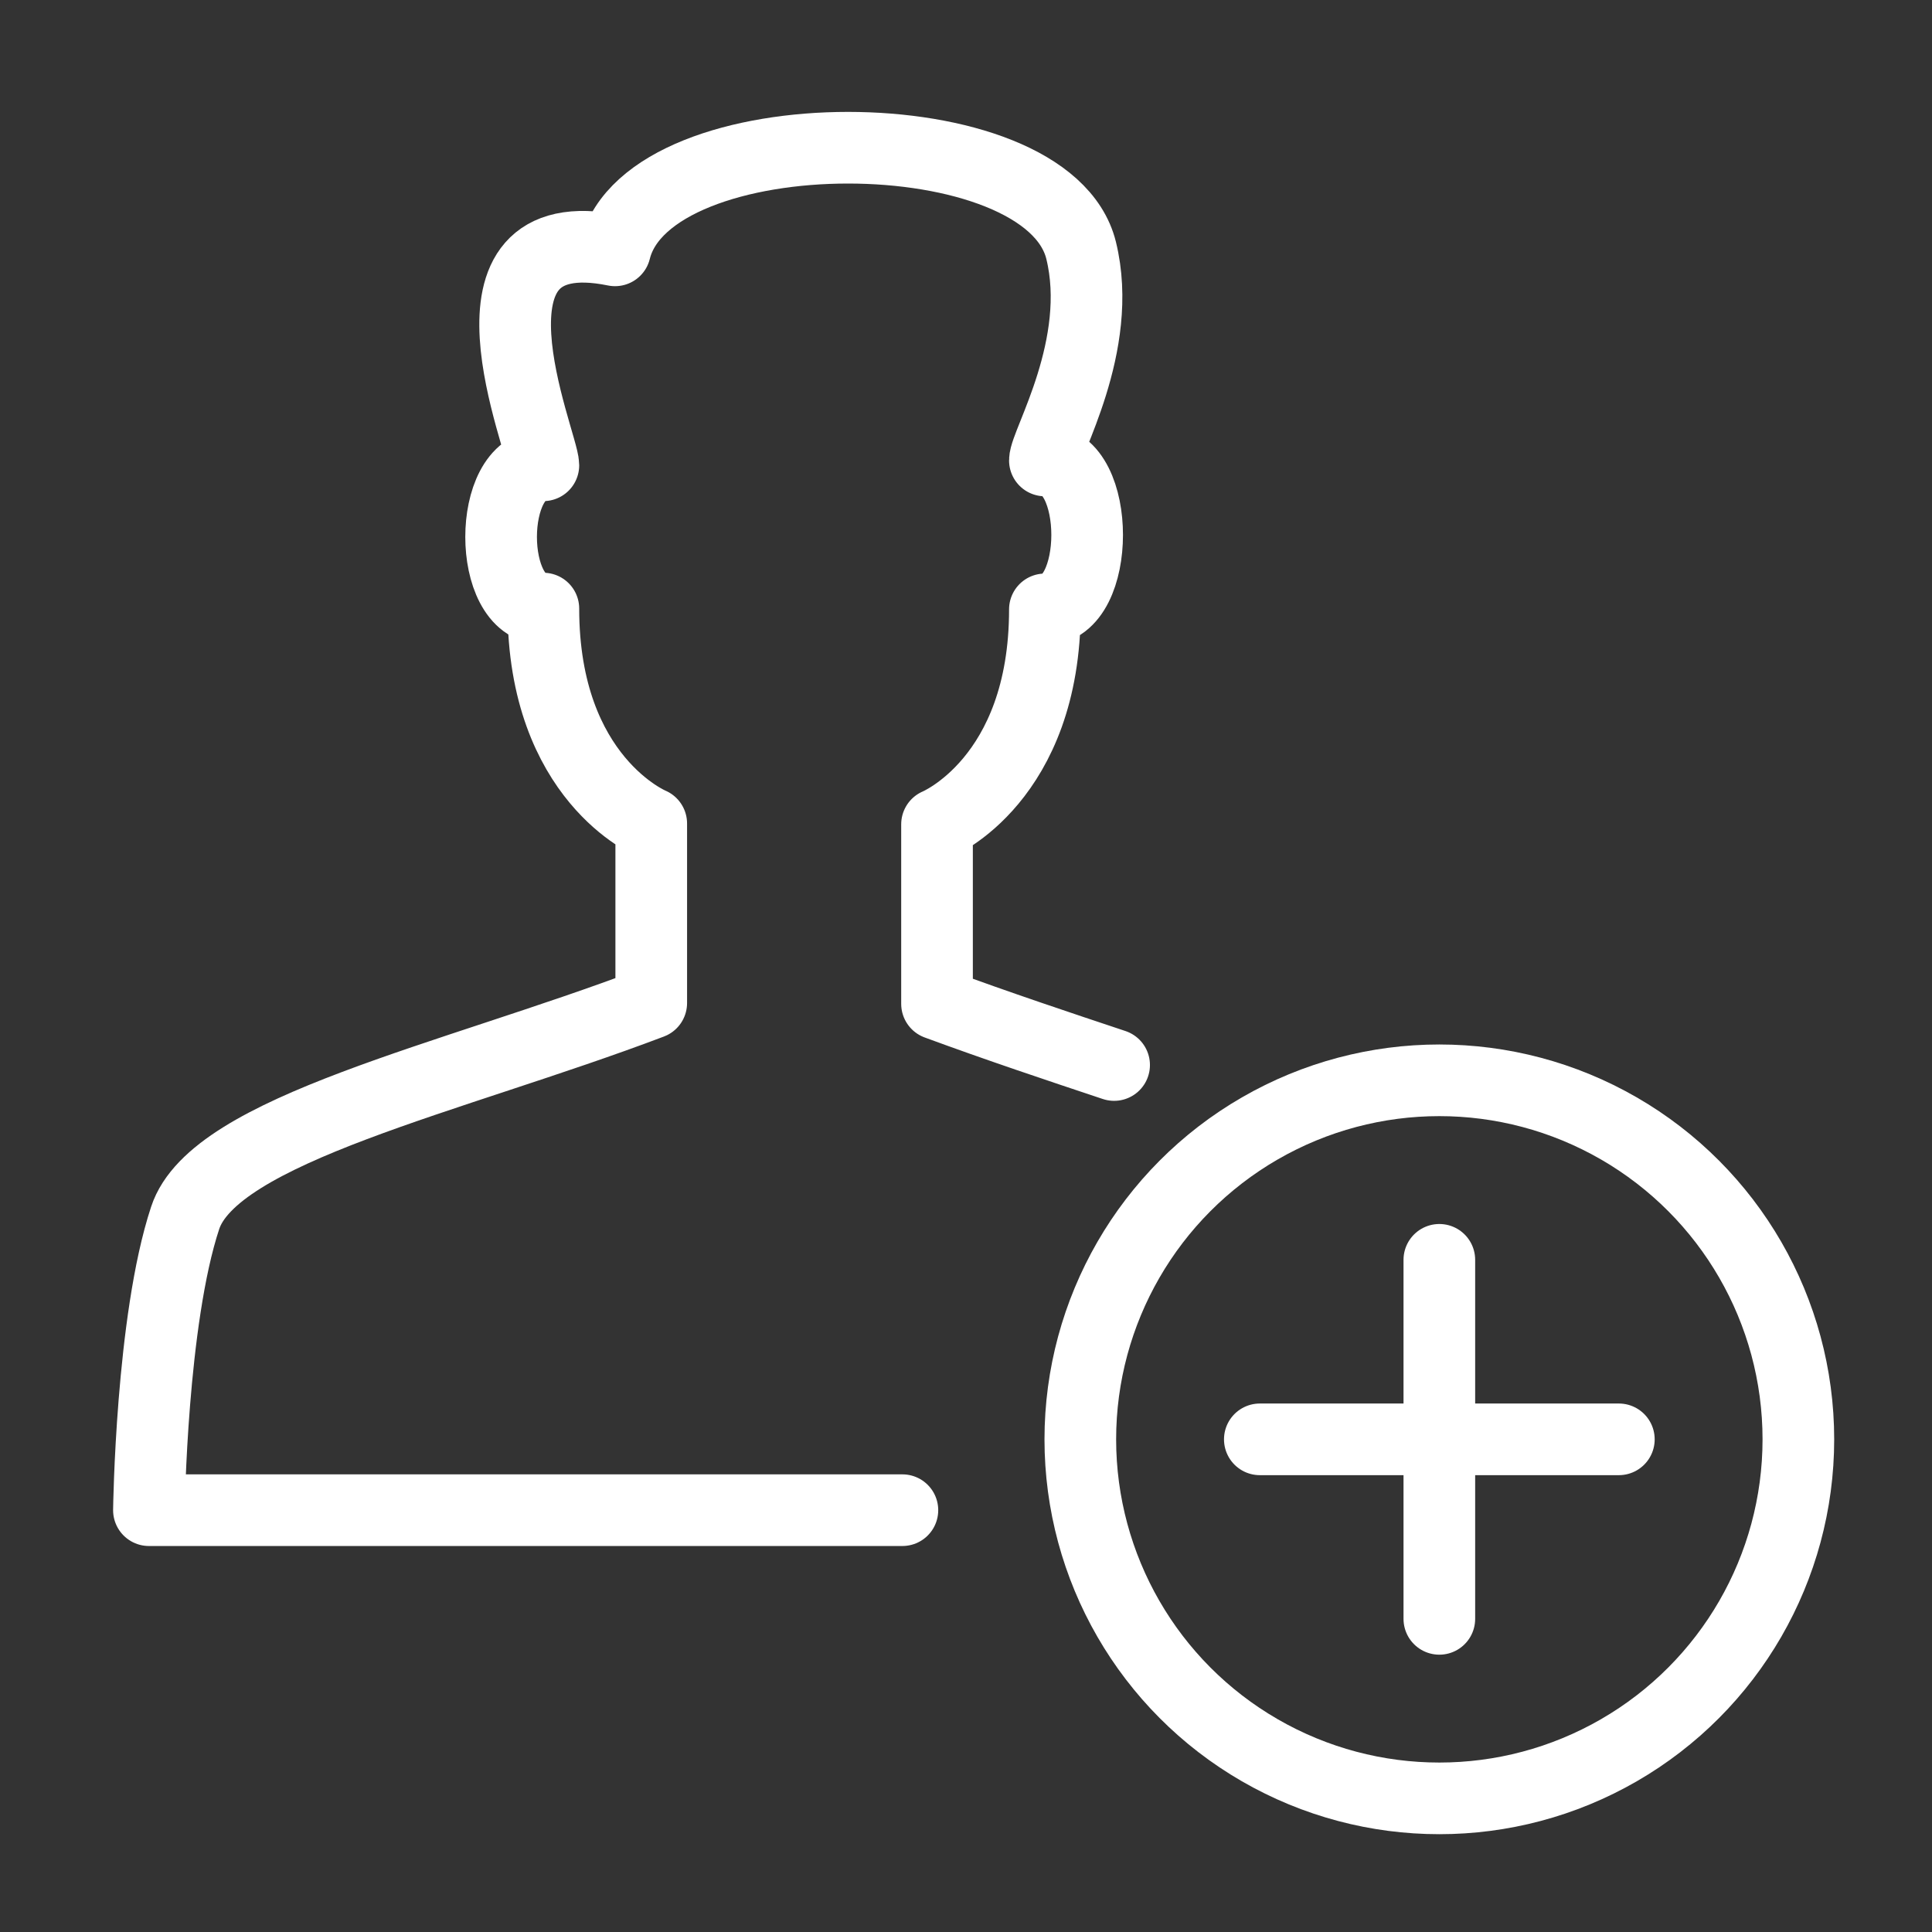
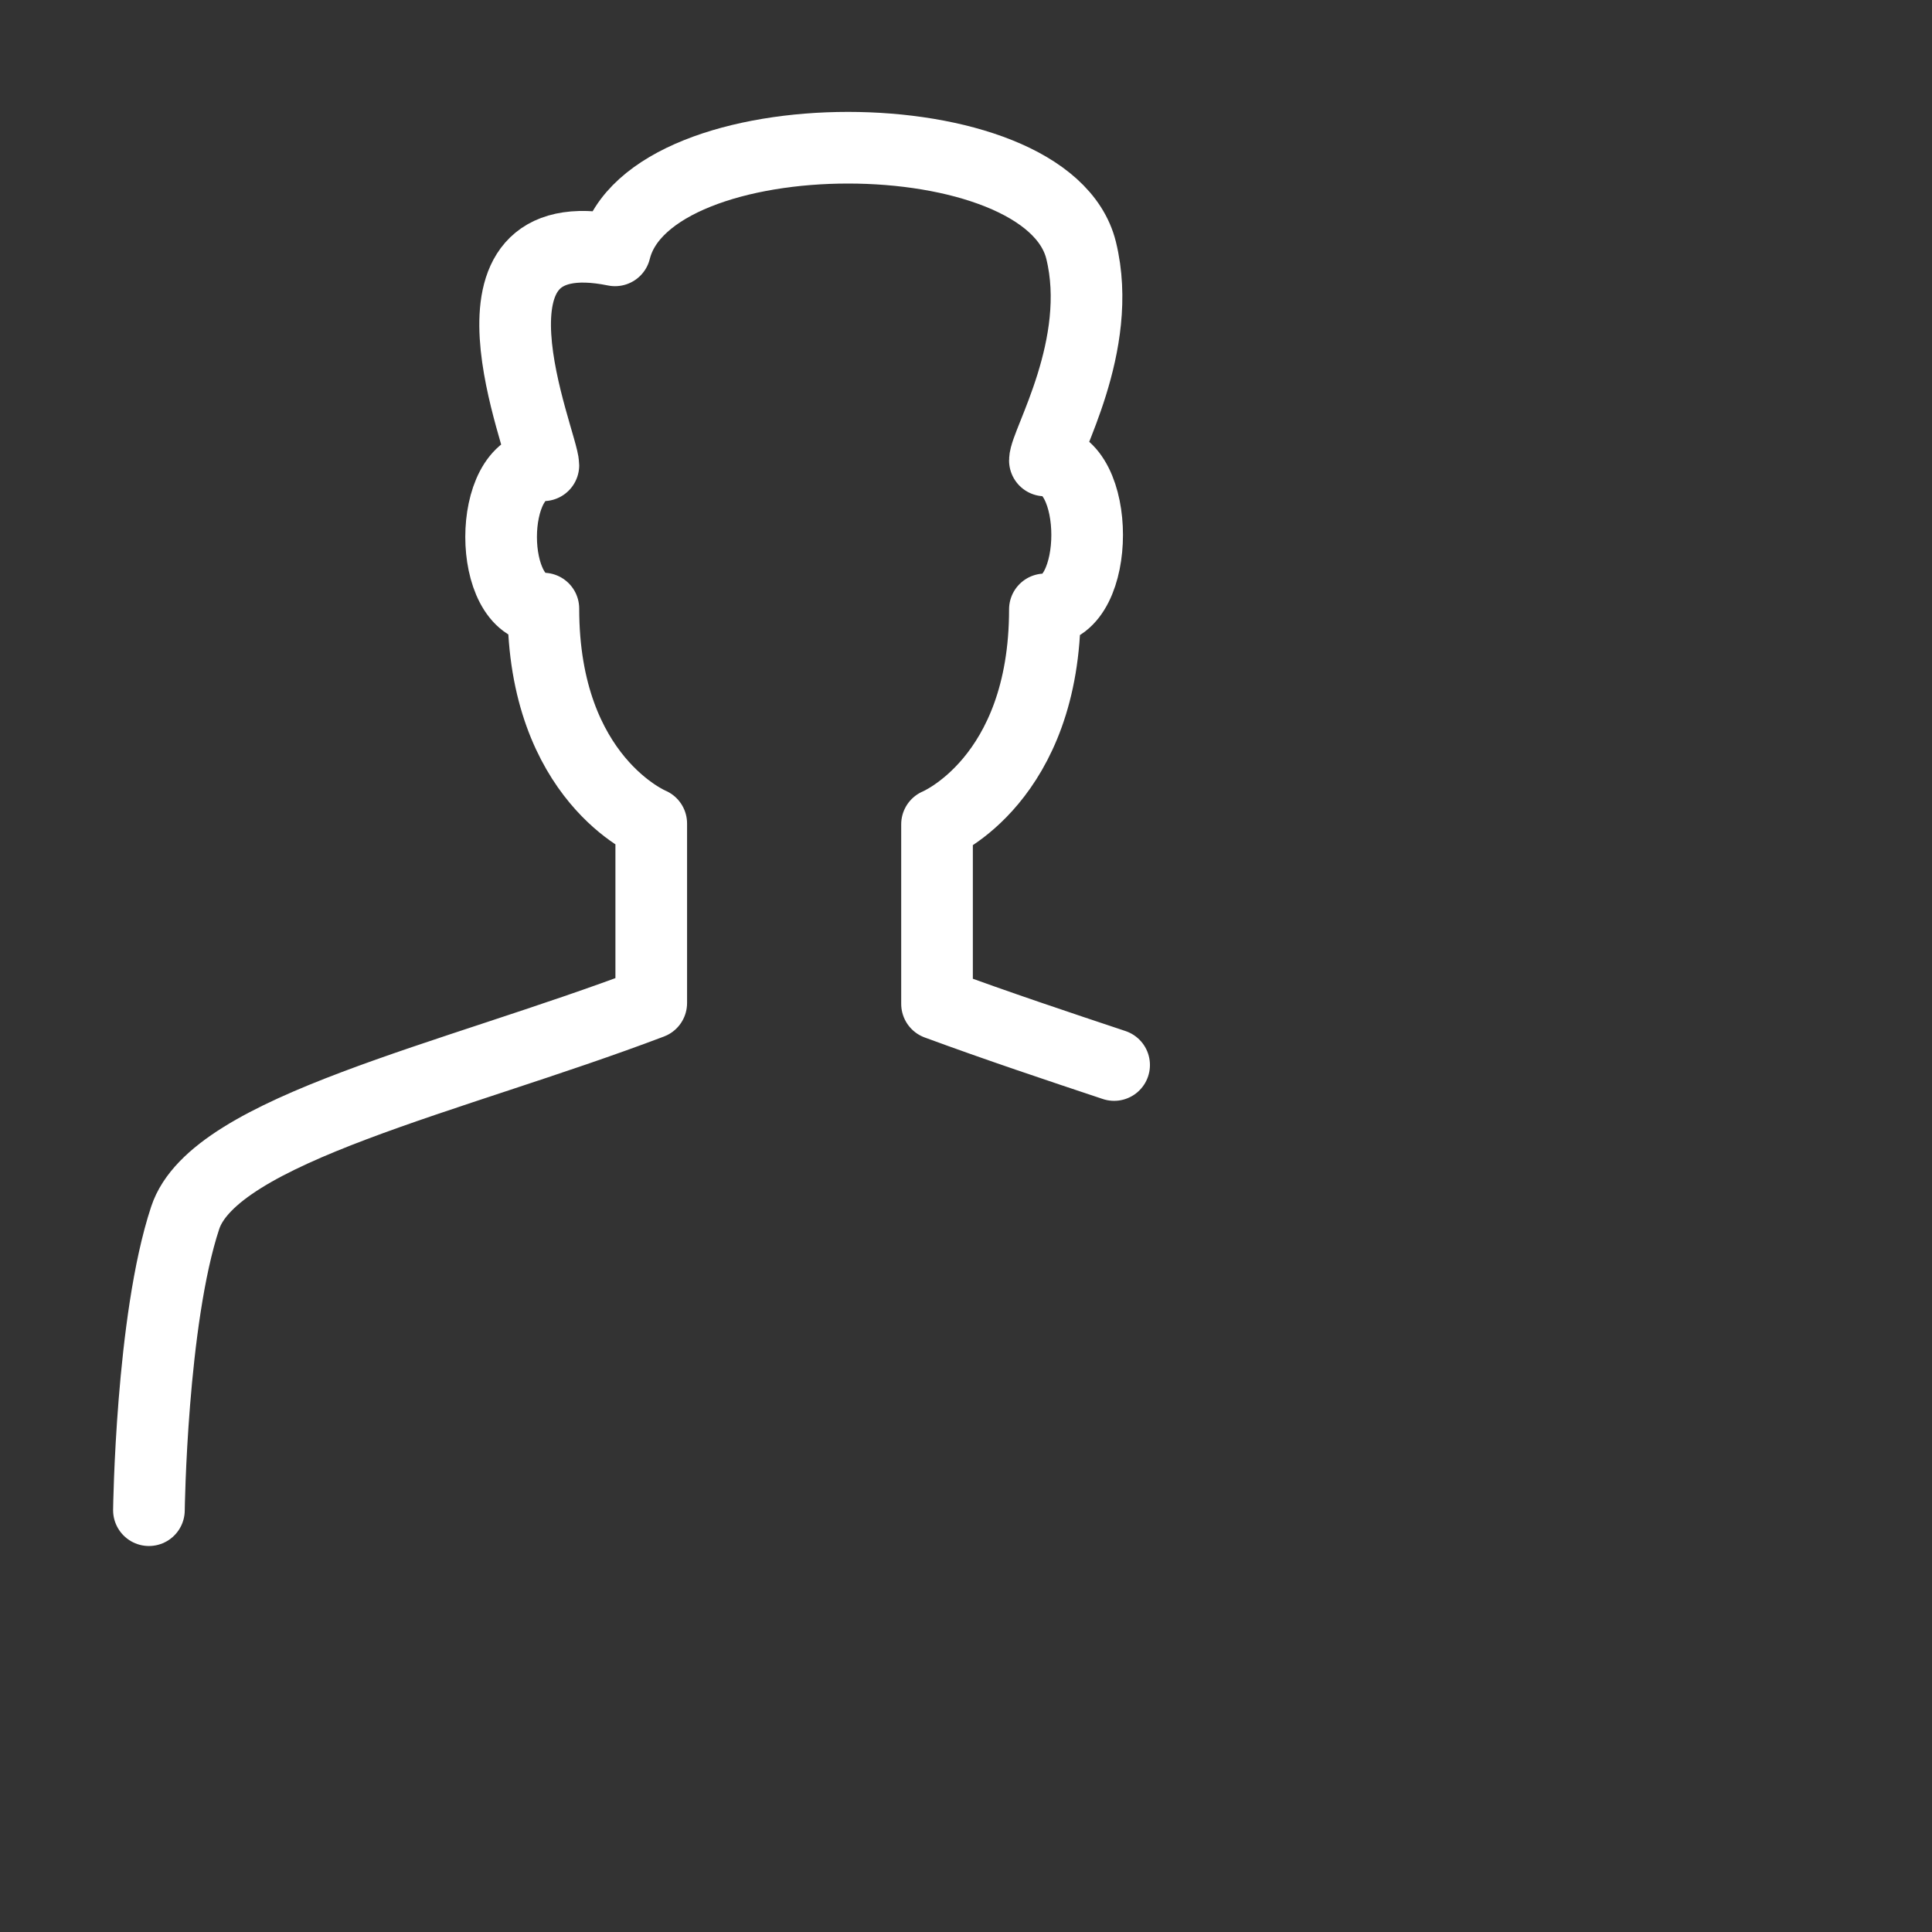
<svg xmlns="http://www.w3.org/2000/svg" id="a" viewBox="0 0 24 24">
  <rect x="0" y="0" width="24" height="24" fill="#333333" stroke="none" />
  <defs>
    <style>.d,.e{fill:none;stroke:#fff;stroke-linejoin:round;stroke-width:.89px;}.e{stroke-linecap:round;}</style>
  </defs>
  <g id="b">
    <g id="c">
      <g>
        <g>
-           <circle class="d" cx="17.88" cy="17.88" r="4.46" />
-           <line class="e" x1="17.88" y1="15.65" x2="17.88" y2="20.11" />
-           <line class="e" x1="20.11" y1="17.88" x2="15.65" y2="17.88" />
-         </g>
-         <path class="e" d="m13.84,13.23c-.69-.23-1.44-.48-2.2-.76v-2.23s1.34-.55,1.34-2.67c.7,0,.7-1.85,0-1.85,0-.21.74-1.43.45-2.61-.42-1.7-5.37-1.7-5.79,0-2.11-.43-.89,2.39-.89,2.67-.7,0-.7,1.78,0,1.78,0,2.12,1.34,2.67,1.34,2.67v2.23c-2.48.94-5.43,1.57-5.79,2.67-.42,1.27-.45,3.63-.45,3.63h9.36" />
+           </g>
+         <path class="e" d="m13.84,13.23c-.69-.23-1.44-.48-2.2-.76v-2.23s1.34-.55,1.34-2.67c.7,0,.7-1.85,0-1.85,0-.21.74-1.43.45-2.61-.42-1.7-5.37-1.7-5.79,0-2.11-.43-.89,2.39-.89,2.67-.7,0-.7,1.78,0,1.78,0,2.12,1.34,2.67,1.34,2.67v2.23c-2.48.94-5.43,1.57-5.79,2.67-.42,1.27-.45,3.63-.45,3.63" />
      </g>
    </g>
  </g>
</svg>